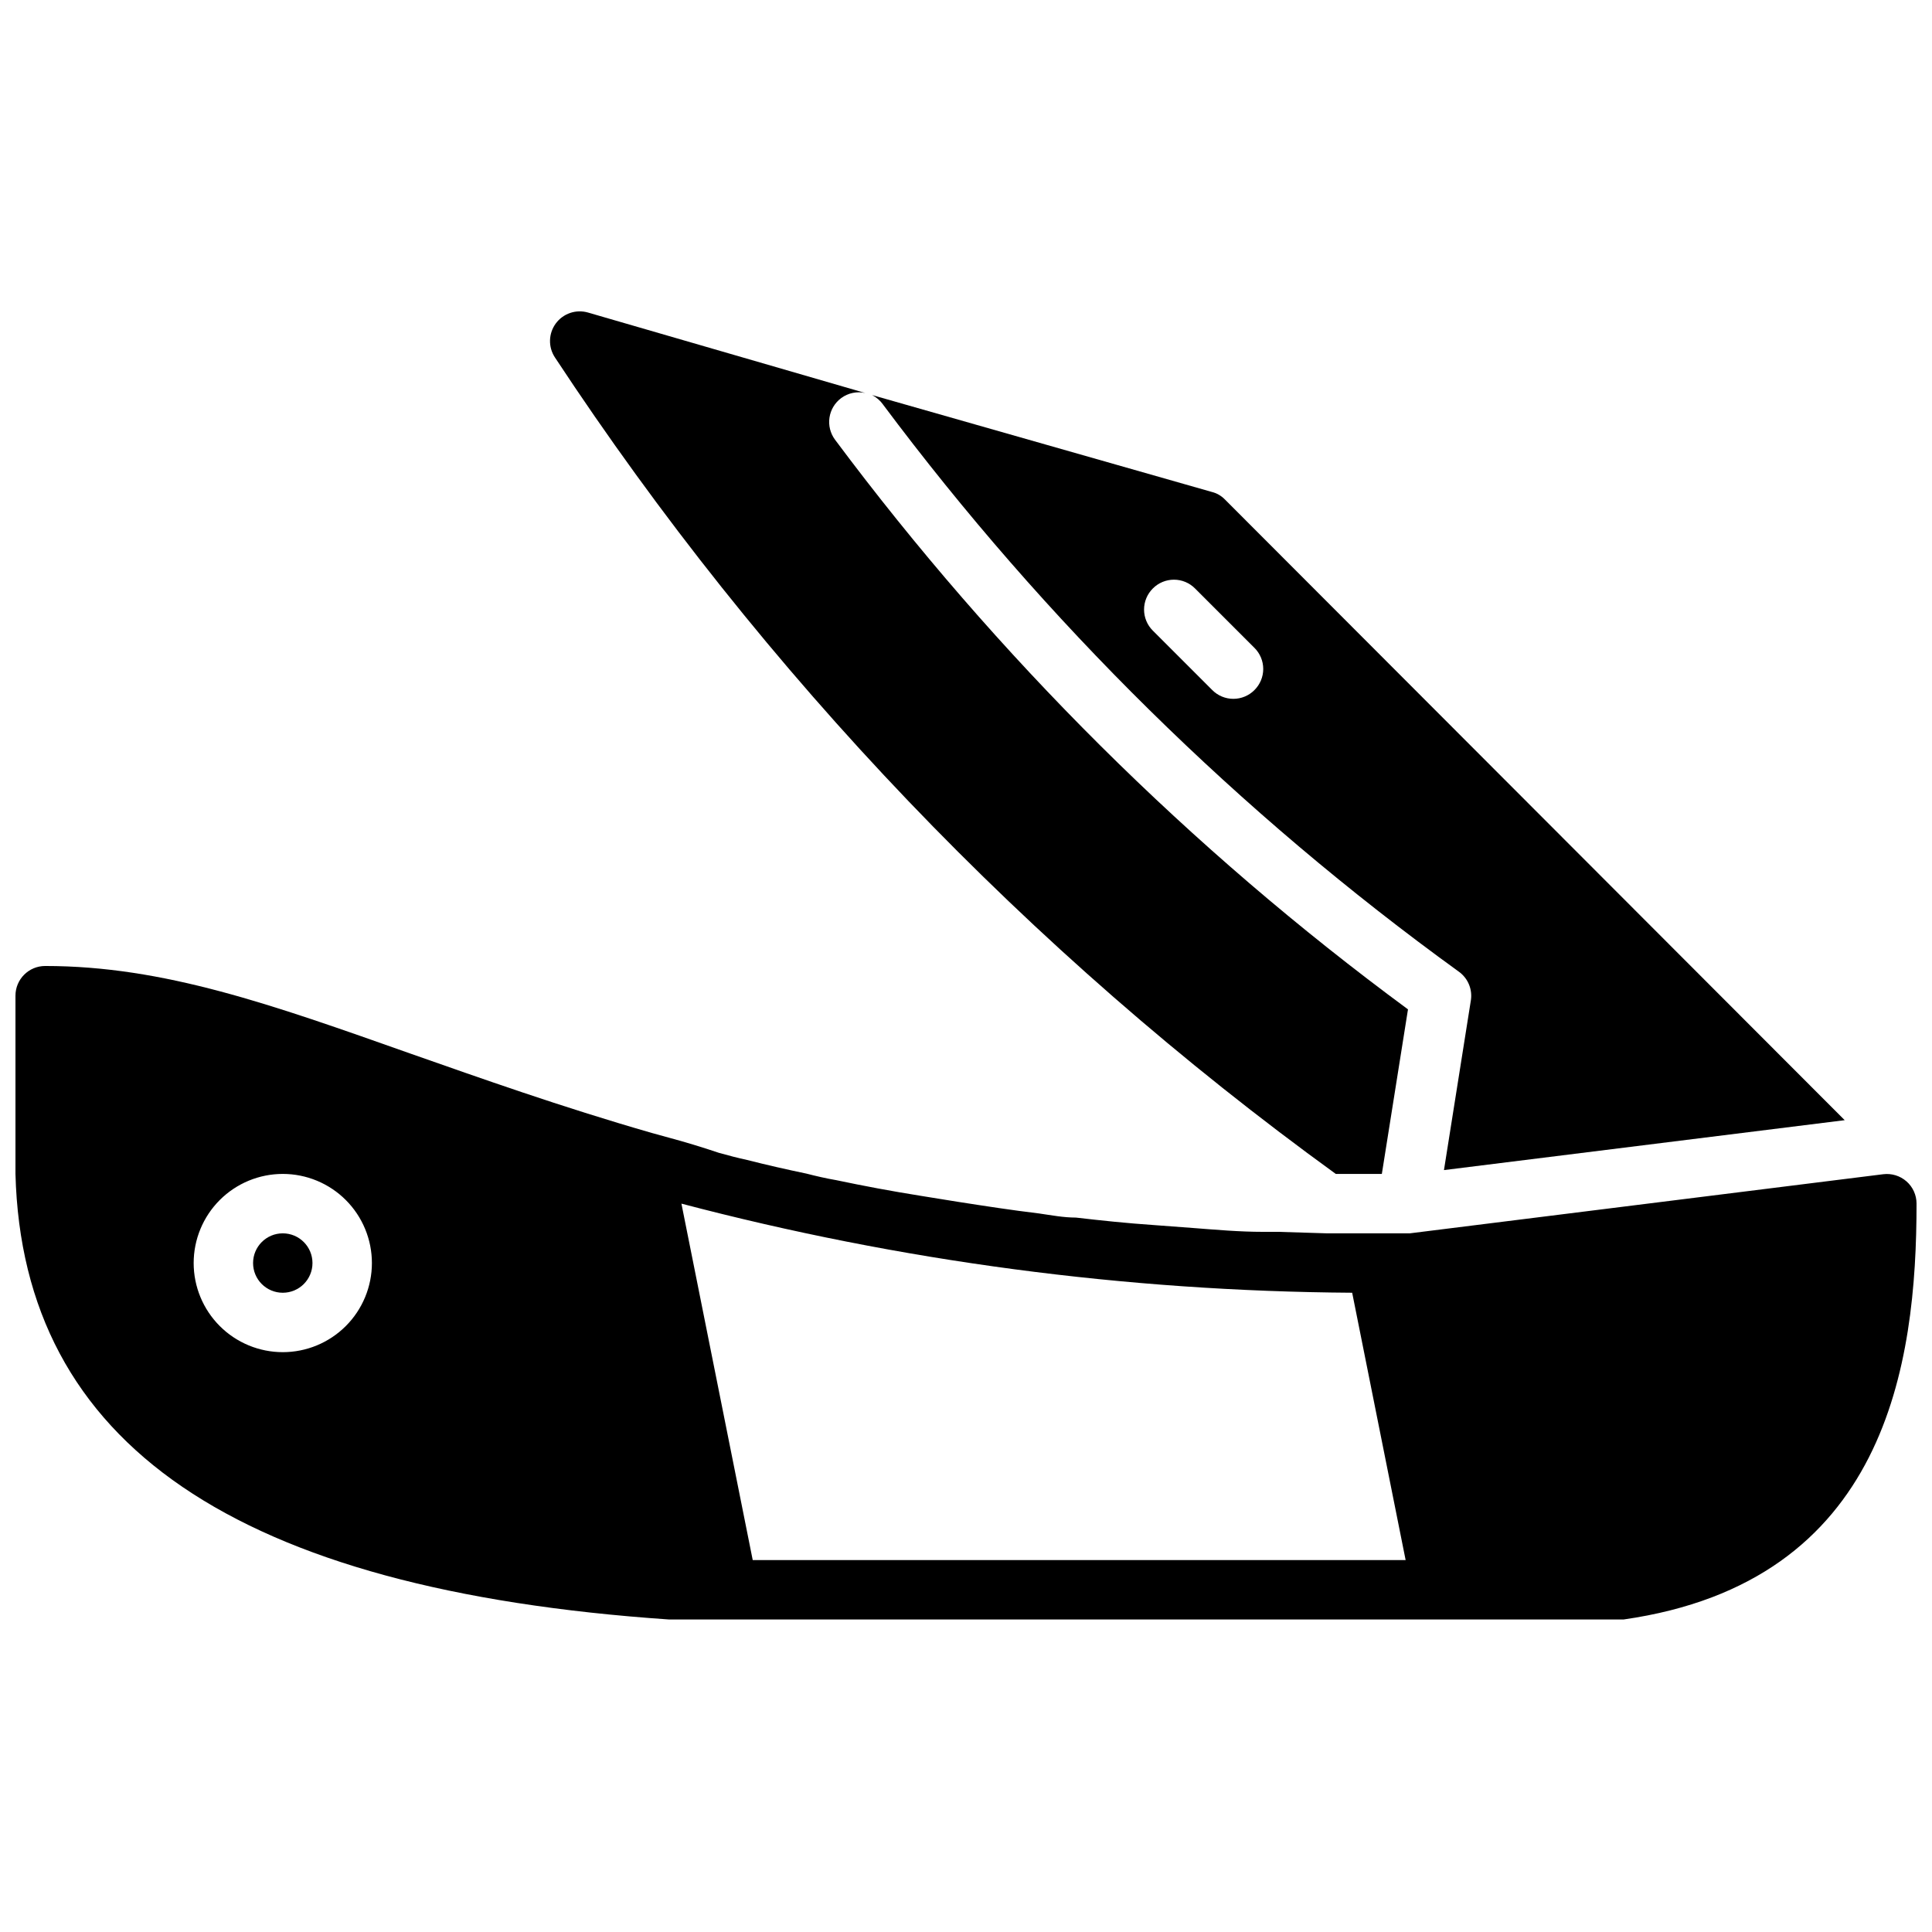
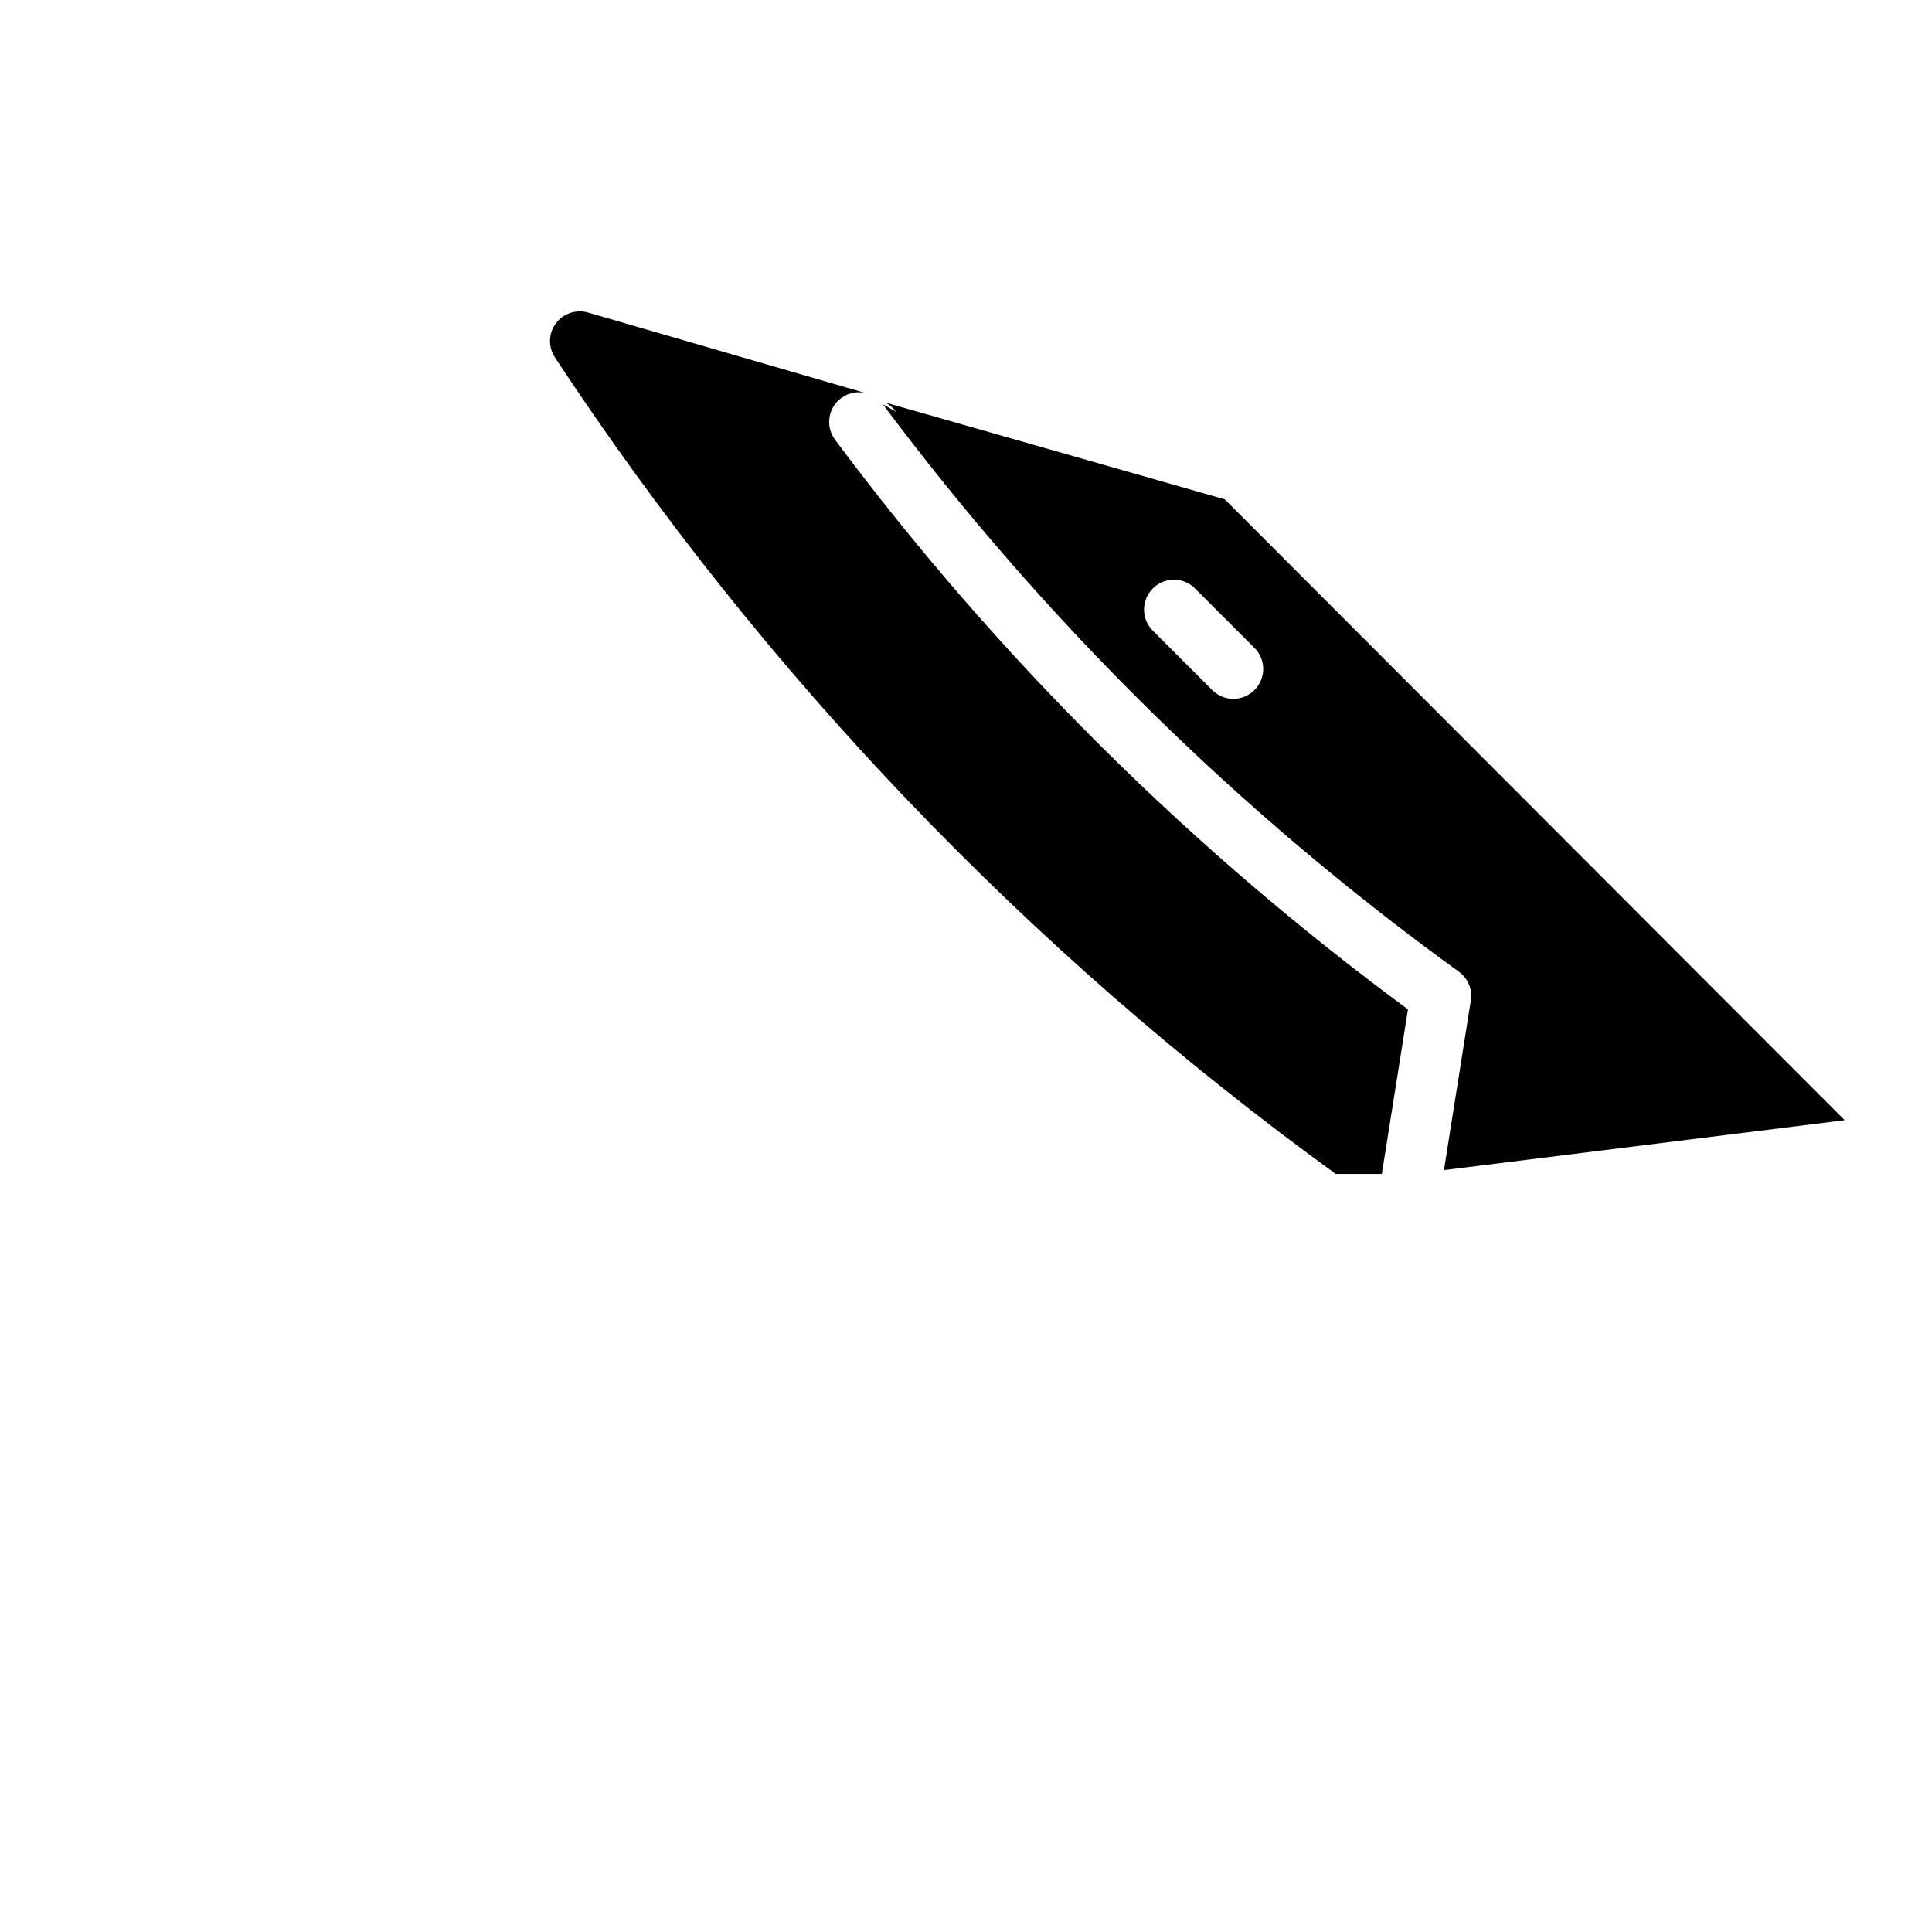
<svg xmlns="http://www.w3.org/2000/svg" width="800px" height="800px" version="1.1" viewBox="144 144 512 512">
  <defs>
    <clipPath id="a">
-       <path d="m148.09 400h503.81v174h-503.81z" />
-     </clipPath>
+       </clipPath>
  </defs>
-   <path d="m377.96 251.14c42.977 57.559 94.441 108.25 152.64 150.36 2.496 1.785 3.723 4.856 3.152 7.871l-7.086 44.715 106.2-13.227-164.29-164.53c-0.945-0.965-2.148-1.648-3.461-1.969l-89.98-25.66c1.117 0.586 2.09 1.422 2.836 2.438zm71.559 48.805-0.004 0.004c1.48-1.492 3.492-2.328 5.59-2.328 2.102 0 4.113 0.836 5.59 2.328l15.742 15.742h0.004c1.488 1.48 2.328 3.492 2.328 5.59 0 2.102-0.84 4.113-2.328 5.59-1.48 1.492-3.492 2.328-5.59 2.328-2.102 0-4.113-0.836-5.59-2.328l-15.742-15.742h-0.004c-1.488-1.48-2.328-3.492-2.328-5.59 0-2.102 0.84-4.113 2.328-5.59z" />
+   <path d="m377.96 251.14c42.977 57.559 94.441 108.25 152.64 150.36 2.496 1.785 3.723 4.856 3.152 7.871l-7.086 44.715 106.2-13.227-164.29-164.53l-89.98-25.66c1.117 0.586 2.09 1.422 2.836 2.438zm71.559 48.805-0.004 0.004c1.48-1.492 3.492-2.328 5.59-2.328 2.102 0 4.113 0.836 5.59 2.328l15.742 15.742h0.004c1.488 1.48 2.328 3.492 2.328 5.59 0 2.102-0.84 4.113-2.328 5.59-1.48 1.492-3.492 2.328-5.59 2.328-2.102 0-4.113-0.836-5.59-2.328l-15.742-15.742h-0.004c-1.488-1.48-2.328-3.492-2.328-5.59 0-2.102 0.84-4.113 2.328-5.59z" />
  <path d="m498 455.1h12.203l6.926-43.609c-57.781-42.57-108.95-93.449-151.85-150.98-1.242-1.68-1.77-3.789-1.457-5.856 0.309-2.066 1.43-3.926 3.113-5.168 1.832-1.344 4.156-1.832 6.375-1.336l-73.523-21.336c-3.164-0.898-6.551 0.262-8.5 2.91-1.945 2.648-2.043 6.231-0.238 8.977 55.344 84.043 125.46 157.36 206.95 216.4z" />
-   <path d="m226.81 478.72c0 4.348-3.523 7.871-7.871 7.871s-7.871-3.523-7.871-7.871 3.523-7.871 7.871-7.871 7.871 3.523 7.871 7.871" />
  <g clip-path="url(#a)">
    <path d="m649.23 457.07c-1.684-1.473-3.918-2.16-6.141-1.891l-125.48 15.668h-8.895-13.066l-12.91-0.395h-4.016c-6.297 0-12.438-0.551-18.578-1.023l-10.547-0.789c-6.926-0.473-13.699-1.18-20.469-1.969-3.305 0-6.535-0.629-9.84-1.102-7.242-0.867-14.328-1.969-21.41-3.07l-9.762-1.574c-7.871-1.258-15.035-2.598-22.516-4.172-2.754-0.473-5.434-1.102-7.871-1.73-5.273-1.102-10.469-2.281-15.742-3.621-2.519-0.551-4.961-1.18-7.477-1.891-4.519-1.52-8.926-2.859-13.23-4.012l-4.566-1.258c-24.324-7.008-45.266-14.484-63.922-21.02-36.758-12.992-65.336-23.223-96.824-23.223-4.348 0-7.871 3.523-7.871 7.871v47.23c1.891 71.637 58.41 110.21 173.18 118.08h253.01c69.746-9.996 77.617-67.699 77.617-110.21 0-2.262-0.977-4.414-2.676-5.906zm-430.29 45.266c-6.262 0-12.27-2.488-16.699-6.918-4.43-4.43-6.918-10.438-6.918-16.699s2.488-12.27 6.918-16.699c4.43-4.43 10.438-6.918 16.699-6.918 6.266 0 12.27 2.488 16.699 6.918 4.43 4.43 6.918 10.438 6.918 16.699s-2.488 12.27-6.918 16.699c-4.43 4.43-10.434 6.918-16.699 6.918zm124.54 55.105-18.895-94.465h0.004c58.027 15.273 117.75 23.207 177.75 23.613l14.168 70.848z" />
  </g>
</svg>